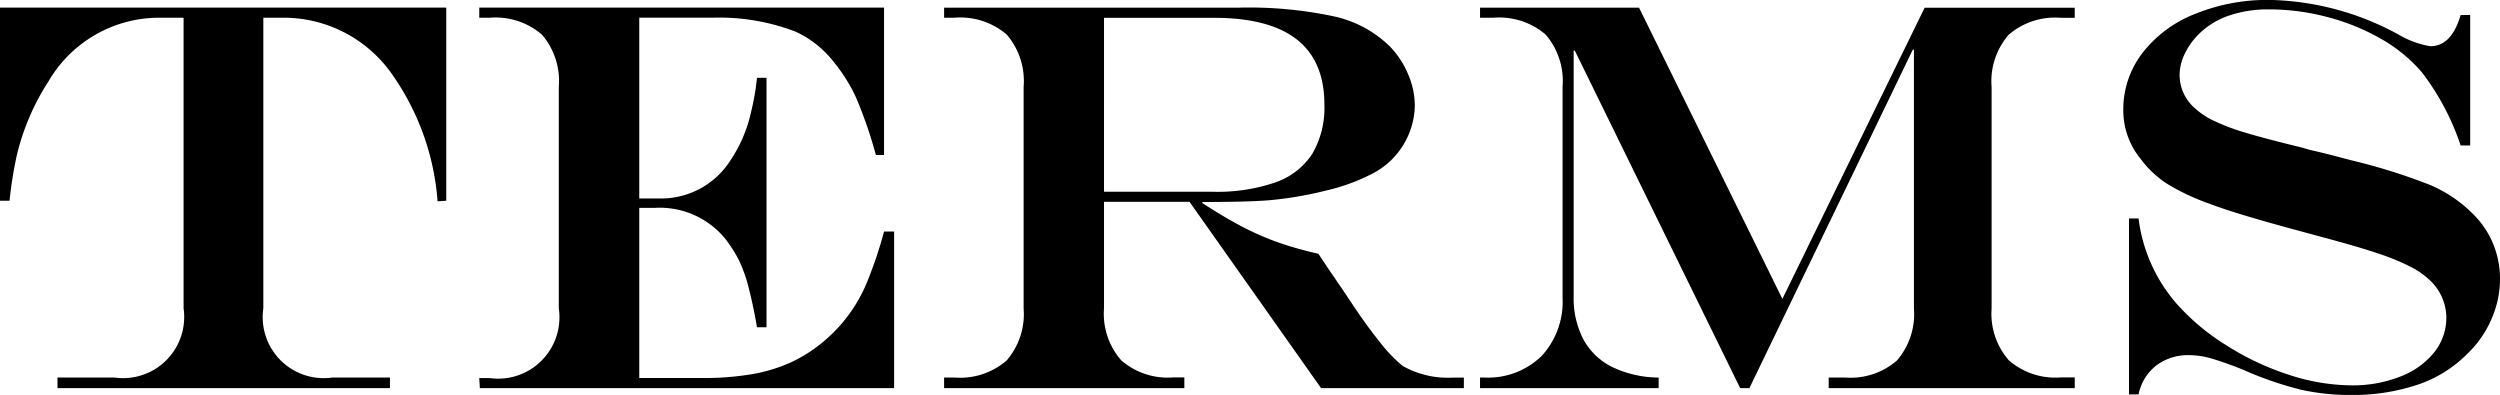
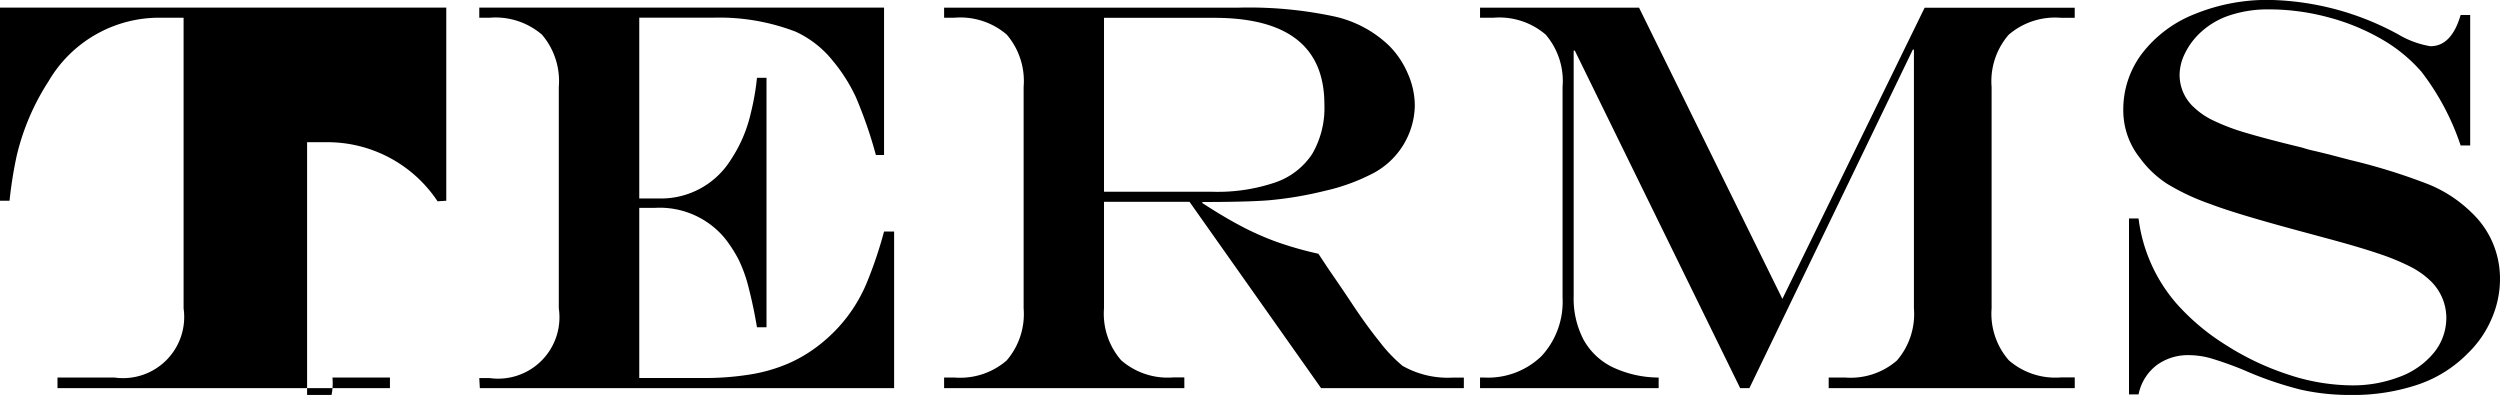
<svg xmlns="http://www.w3.org/2000/svg" width="89.63" height="14.16" viewBox="0 0 89.63 14.16">
-   <path d="M.781-13.643h16v6.924l-.312.02A9.048,9.048,0,0,0,14.9-11.162a4.742,4.742,0,0,0-3.965-2.119h-.713v10.42A2.188,2.188,0,0,0,12.7-.381h2.061V0H2.842V-.381H4.883a2.192,2.192,0,0,0,2.48-2.48v-10.42H6.484A4.594,4.594,0,0,0,2.52-11,8.495,8.495,0,0,0,1.377-8.32a14.939,14.939,0,0,0-.254,1.6H.781Zm17.183,0H32.476v5.283h-.293a15.72,15.72,0,0,0-.718-2.075,5.973,5.973,0,0,0-.825-1.3A3.669,3.669,0,0,0,29.3-12.783a7.624,7.624,0,0,0-2.92-.5H23.7V-6.8h.723a2.949,2.949,0,0,0,2.559-1.387,5.038,5.038,0,0,0,.723-1.7,8.838,8.838,0,0,0,.215-1.24h.342v8.945h-.342Q27.8-2.9,27.637-3.54a5.217,5.217,0,0,0-.361-1.04,4.786,4.786,0,0,0-.513-.8,3.034,3.034,0,0,0-2.5-1.084H23.7v6.1h2.246A10.287,10.287,0,0,0,27.735-.5a5.712,5.712,0,0,0,1.431-.439,5.235,5.235,0,0,0,1.191-.776A5.463,5.463,0,0,0,31.841-3.74a15.009,15.009,0,0,0,.635-1.875h.361V0H17.984l-.02-.361h.371a2.2,2.2,0,0,0,2.48-2.5V-10.8a2.556,2.556,0,0,0-.605-1.875,2.556,2.556,0,0,0-1.875-.605h-.371ZM43.428-6.68H40.362v3.818A2.536,2.536,0,0,0,40.977-1a2.536,2.536,0,0,0,1.865.615h.4V0H34.629V-.381H35a2.546,2.546,0,0,0,1.87-.61,2.546,2.546,0,0,0,.61-1.87V-10.8a2.556,2.556,0,0,0-.605-1.875A2.556,2.556,0,0,0,35-13.281h-.371v-.361H45.205a14.613,14.613,0,0,1,3.4.313,4.116,4.116,0,0,1,1.982,1.055,3.172,3.172,0,0,1,.669,1,2.863,2.863,0,0,1,.249,1.143,2.805,2.805,0,0,1-1.6,2.48,7.044,7.044,0,0,1-1.621.576,13.227,13.227,0,0,1-2.041.342q-.771.059-2.354.059v.039q.781.508,1.416.84a9.988,9.988,0,0,0,1.279.562,12.827,12.827,0,0,0,1.465.415l.322.488q.322.469.479.7t.361.537q.547.83,1.04,1.44a5.275,5.275,0,0,0,.815.854,3.288,3.288,0,0,0,1.816.42h.381V0H48.145Zm-3.066-.361h3.887a6.428,6.428,0,0,0,2.261-.337A2.586,2.586,0,0,0,47.828-8.4a3.272,3.272,0,0,0,.435-1.772q0-3.105-3.955-3.105H40.362Zm13.482-6.6h5.7L64.683-3.2l5.1-10.439h5.381v.361h-.5a2.546,2.546,0,0,0-1.87.61,2.546,2.546,0,0,0-.61,1.87v7.939A2.536,2.536,0,0,0,72.8-1a2.536,2.536,0,0,0,1.865.615h.5V0H66.343V-.381h.586a2.531,2.531,0,0,0,1.86-.61,2.546,2.546,0,0,0,.61-1.87v-9.277h-.039L63.5,0H63.17L57.242-12.1H57.2v8.8a3.193,3.193,0,0,0,.352,1.558,2.372,2.372,0,0,0,1.035.986,3.9,3.9,0,0,0,1.66.376V0H53.843V-.381h.137a2.757,2.757,0,0,0,2.07-.771,2.866,2.866,0,0,0,.752-2.09V-10.8a2.556,2.556,0,0,0-.605-1.875,2.556,2.556,0,0,0-1.875-.605h-.479ZM89-13.379h.342V-8.7H89a8.987,8.987,0,0,0-1.4-2.637A5.532,5.532,0,0,0,86.187-12.5a7.775,7.775,0,0,0-1.914-.791,8.136,8.136,0,0,0-2.144-.288,4.319,4.319,0,0,0-1.445.225,2.828,2.828,0,0,0-1.074.664,2.514,2.514,0,0,0-.5.7,1.75,1.75,0,0,0-.186.752,1.572,1.572,0,0,0,.527,1.182,2.646,2.646,0,0,0,.7.469,7.639,7.639,0,0,0,1.172.439q.718.215,2.007.527a4.222,4.222,0,0,0,.479.127l.479.117.762.2a21.332,21.332,0,0,1,2.822.879A4.77,4.77,0,0,1,89.386-6.3a3.236,3.236,0,0,1,.757,1.074A3.283,3.283,0,0,1,90.411-3.9a3.566,3.566,0,0,1-.3,1.411,3.778,3.778,0,0,1-.859,1.245A4.536,4.536,0,0,1,87.467-.127,7.291,7.291,0,0,1,85.05.244a8,8,0,0,1-1.782-.19,12.653,12.653,0,0,1-2.036-.7,12.181,12.181,0,0,0-1.191-.425,2.927,2.927,0,0,0-.771-.112,1.892,1.892,0,0,0-1.177.366,1.748,1.748,0,0,0-.64,1.04H77.11V-6.084h.342a5.728,5.728,0,0,0,1.357,3.047,8.044,8.044,0,0,0,1.772,1.489A9.754,9.754,0,0,0,82.843-.479,7.325,7.325,0,0,0,85.089-.1,4.653,4.653,0,0,0,86.822-.41a2.868,2.868,0,0,0,1.226-.869,1.98,1.98,0,0,0,.439-1.26,1.849,1.849,0,0,0-.6-1.338,3,3,0,0,0-.708-.488,8.387,8.387,0,0,0-1.123-.459q-.688-.234-1.89-.557l-.977-.264Q80.909-6.26,80.03-6.6a8.039,8.039,0,0,1-1.548-.723,3.663,3.663,0,0,1-.972-.918,2.742,2.742,0,0,1-.605-1.719A3.32,3.32,0,0,1,77.579-12a4.414,4.414,0,0,1,1.885-1.411,6.879,6.879,0,0,1,2.686-.508,10.024,10.024,0,0,1,4.619,1.24,3.325,3.325,0,0,0,1.143.42Q88.673-12.256,89-13.379Z" transform="translate(-0.781 13.916)" />
+   <path d="M.781-13.643h16v6.924l-.312.02a4.742,4.742,0,0,0-3.965-2.119h-.713v10.42A2.188,2.188,0,0,0,12.7-.381h2.061V0H2.842V-.381H4.883a2.192,2.192,0,0,0,2.48-2.48v-10.42H6.484A4.594,4.594,0,0,0,2.52-11,8.495,8.495,0,0,0,1.377-8.32a14.939,14.939,0,0,0-.254,1.6H.781Zm17.183,0H32.476v5.283h-.293a15.72,15.72,0,0,0-.718-2.075,5.973,5.973,0,0,0-.825-1.3A3.669,3.669,0,0,0,29.3-12.783a7.624,7.624,0,0,0-2.92-.5H23.7V-6.8h.723a2.949,2.949,0,0,0,2.559-1.387,5.038,5.038,0,0,0,.723-1.7,8.838,8.838,0,0,0,.215-1.24h.342v8.945h-.342Q27.8-2.9,27.637-3.54a5.217,5.217,0,0,0-.361-1.04,4.786,4.786,0,0,0-.513-.8,3.034,3.034,0,0,0-2.5-1.084H23.7v6.1h2.246A10.287,10.287,0,0,0,27.735-.5a5.712,5.712,0,0,0,1.431-.439,5.235,5.235,0,0,0,1.191-.776A5.463,5.463,0,0,0,31.841-3.74a15.009,15.009,0,0,0,.635-1.875h.361V0H17.984l-.02-.361h.371a2.2,2.2,0,0,0,2.48-2.5V-10.8a2.556,2.556,0,0,0-.605-1.875,2.556,2.556,0,0,0-1.875-.605h-.371ZM43.428-6.68H40.362v3.818A2.536,2.536,0,0,0,40.977-1a2.536,2.536,0,0,0,1.865.615h.4V0H34.629V-.381H35a2.546,2.546,0,0,0,1.87-.61,2.546,2.546,0,0,0,.61-1.87V-10.8a2.556,2.556,0,0,0-.605-1.875A2.556,2.556,0,0,0,35-13.281h-.371v-.361H45.205a14.613,14.613,0,0,1,3.4.313,4.116,4.116,0,0,1,1.982,1.055,3.172,3.172,0,0,1,.669,1,2.863,2.863,0,0,1,.249,1.143,2.805,2.805,0,0,1-1.6,2.48,7.044,7.044,0,0,1-1.621.576,13.227,13.227,0,0,1-2.041.342q-.771.059-2.354.059v.039q.781.508,1.416.84a9.988,9.988,0,0,0,1.279.562,12.827,12.827,0,0,0,1.465.415l.322.488q.322.469.479.7t.361.537q.547.83,1.04,1.44a5.275,5.275,0,0,0,.815.854,3.288,3.288,0,0,0,1.816.42h.381V0H48.145Zm-3.066-.361h3.887a6.428,6.428,0,0,0,2.261-.337A2.586,2.586,0,0,0,47.828-8.4a3.272,3.272,0,0,0,.435-1.772q0-3.105-3.955-3.105H40.362Zm13.482-6.6h5.7L64.683-3.2l5.1-10.439h5.381v.361h-.5a2.546,2.546,0,0,0-1.87.61,2.546,2.546,0,0,0-.61,1.87v7.939A2.536,2.536,0,0,0,72.8-1a2.536,2.536,0,0,0,1.865.615h.5V0H66.343V-.381h.586a2.531,2.531,0,0,0,1.86-.61,2.546,2.546,0,0,0,.61-1.87v-9.277h-.039L63.5,0H63.17L57.242-12.1H57.2v8.8a3.193,3.193,0,0,0,.352,1.558,2.372,2.372,0,0,0,1.035.986,3.9,3.9,0,0,0,1.66.376V0H53.843V-.381h.137a2.757,2.757,0,0,0,2.07-.771,2.866,2.866,0,0,0,.752-2.09V-10.8a2.556,2.556,0,0,0-.605-1.875,2.556,2.556,0,0,0-1.875-.605h-.479ZM89-13.379h.342V-8.7H89a8.987,8.987,0,0,0-1.4-2.637A5.532,5.532,0,0,0,86.187-12.5a7.775,7.775,0,0,0-1.914-.791,8.136,8.136,0,0,0-2.144-.288,4.319,4.319,0,0,0-1.445.225,2.828,2.828,0,0,0-1.074.664,2.514,2.514,0,0,0-.5.7,1.75,1.75,0,0,0-.186.752,1.572,1.572,0,0,0,.527,1.182,2.646,2.646,0,0,0,.7.469,7.639,7.639,0,0,0,1.172.439q.718.215,2.007.527a4.222,4.222,0,0,0,.479.127l.479.117.762.2a21.332,21.332,0,0,1,2.822.879A4.77,4.77,0,0,1,89.386-6.3a3.236,3.236,0,0,1,.757,1.074A3.283,3.283,0,0,1,90.411-3.9a3.566,3.566,0,0,1-.3,1.411,3.778,3.778,0,0,1-.859,1.245A4.536,4.536,0,0,1,87.467-.127,7.291,7.291,0,0,1,85.05.244a8,8,0,0,1-1.782-.19,12.653,12.653,0,0,1-2.036-.7,12.181,12.181,0,0,0-1.191-.425,2.927,2.927,0,0,0-.771-.112,1.892,1.892,0,0,0-1.177.366,1.748,1.748,0,0,0-.64,1.04H77.11V-6.084h.342a5.728,5.728,0,0,0,1.357,3.047,8.044,8.044,0,0,0,1.772,1.489A9.754,9.754,0,0,0,82.843-.479,7.325,7.325,0,0,0,85.089-.1,4.653,4.653,0,0,0,86.822-.41a2.868,2.868,0,0,0,1.226-.869,1.98,1.98,0,0,0,.439-1.26,1.849,1.849,0,0,0-.6-1.338,3,3,0,0,0-.708-.488,8.387,8.387,0,0,0-1.123-.459q-.688-.234-1.89-.557l-.977-.264Q80.909-6.26,80.03-6.6a8.039,8.039,0,0,1-1.548-.723,3.663,3.663,0,0,1-.972-.918,2.742,2.742,0,0,1-.605-1.719A3.32,3.32,0,0,1,77.579-12a4.414,4.414,0,0,1,1.885-1.411,6.879,6.879,0,0,1,2.686-.508,10.024,10.024,0,0,1,4.619,1.24,3.325,3.325,0,0,0,1.143.42Q88.673-12.256,89-13.379Z" transform="translate(-0.781 13.916)" />
</svg>